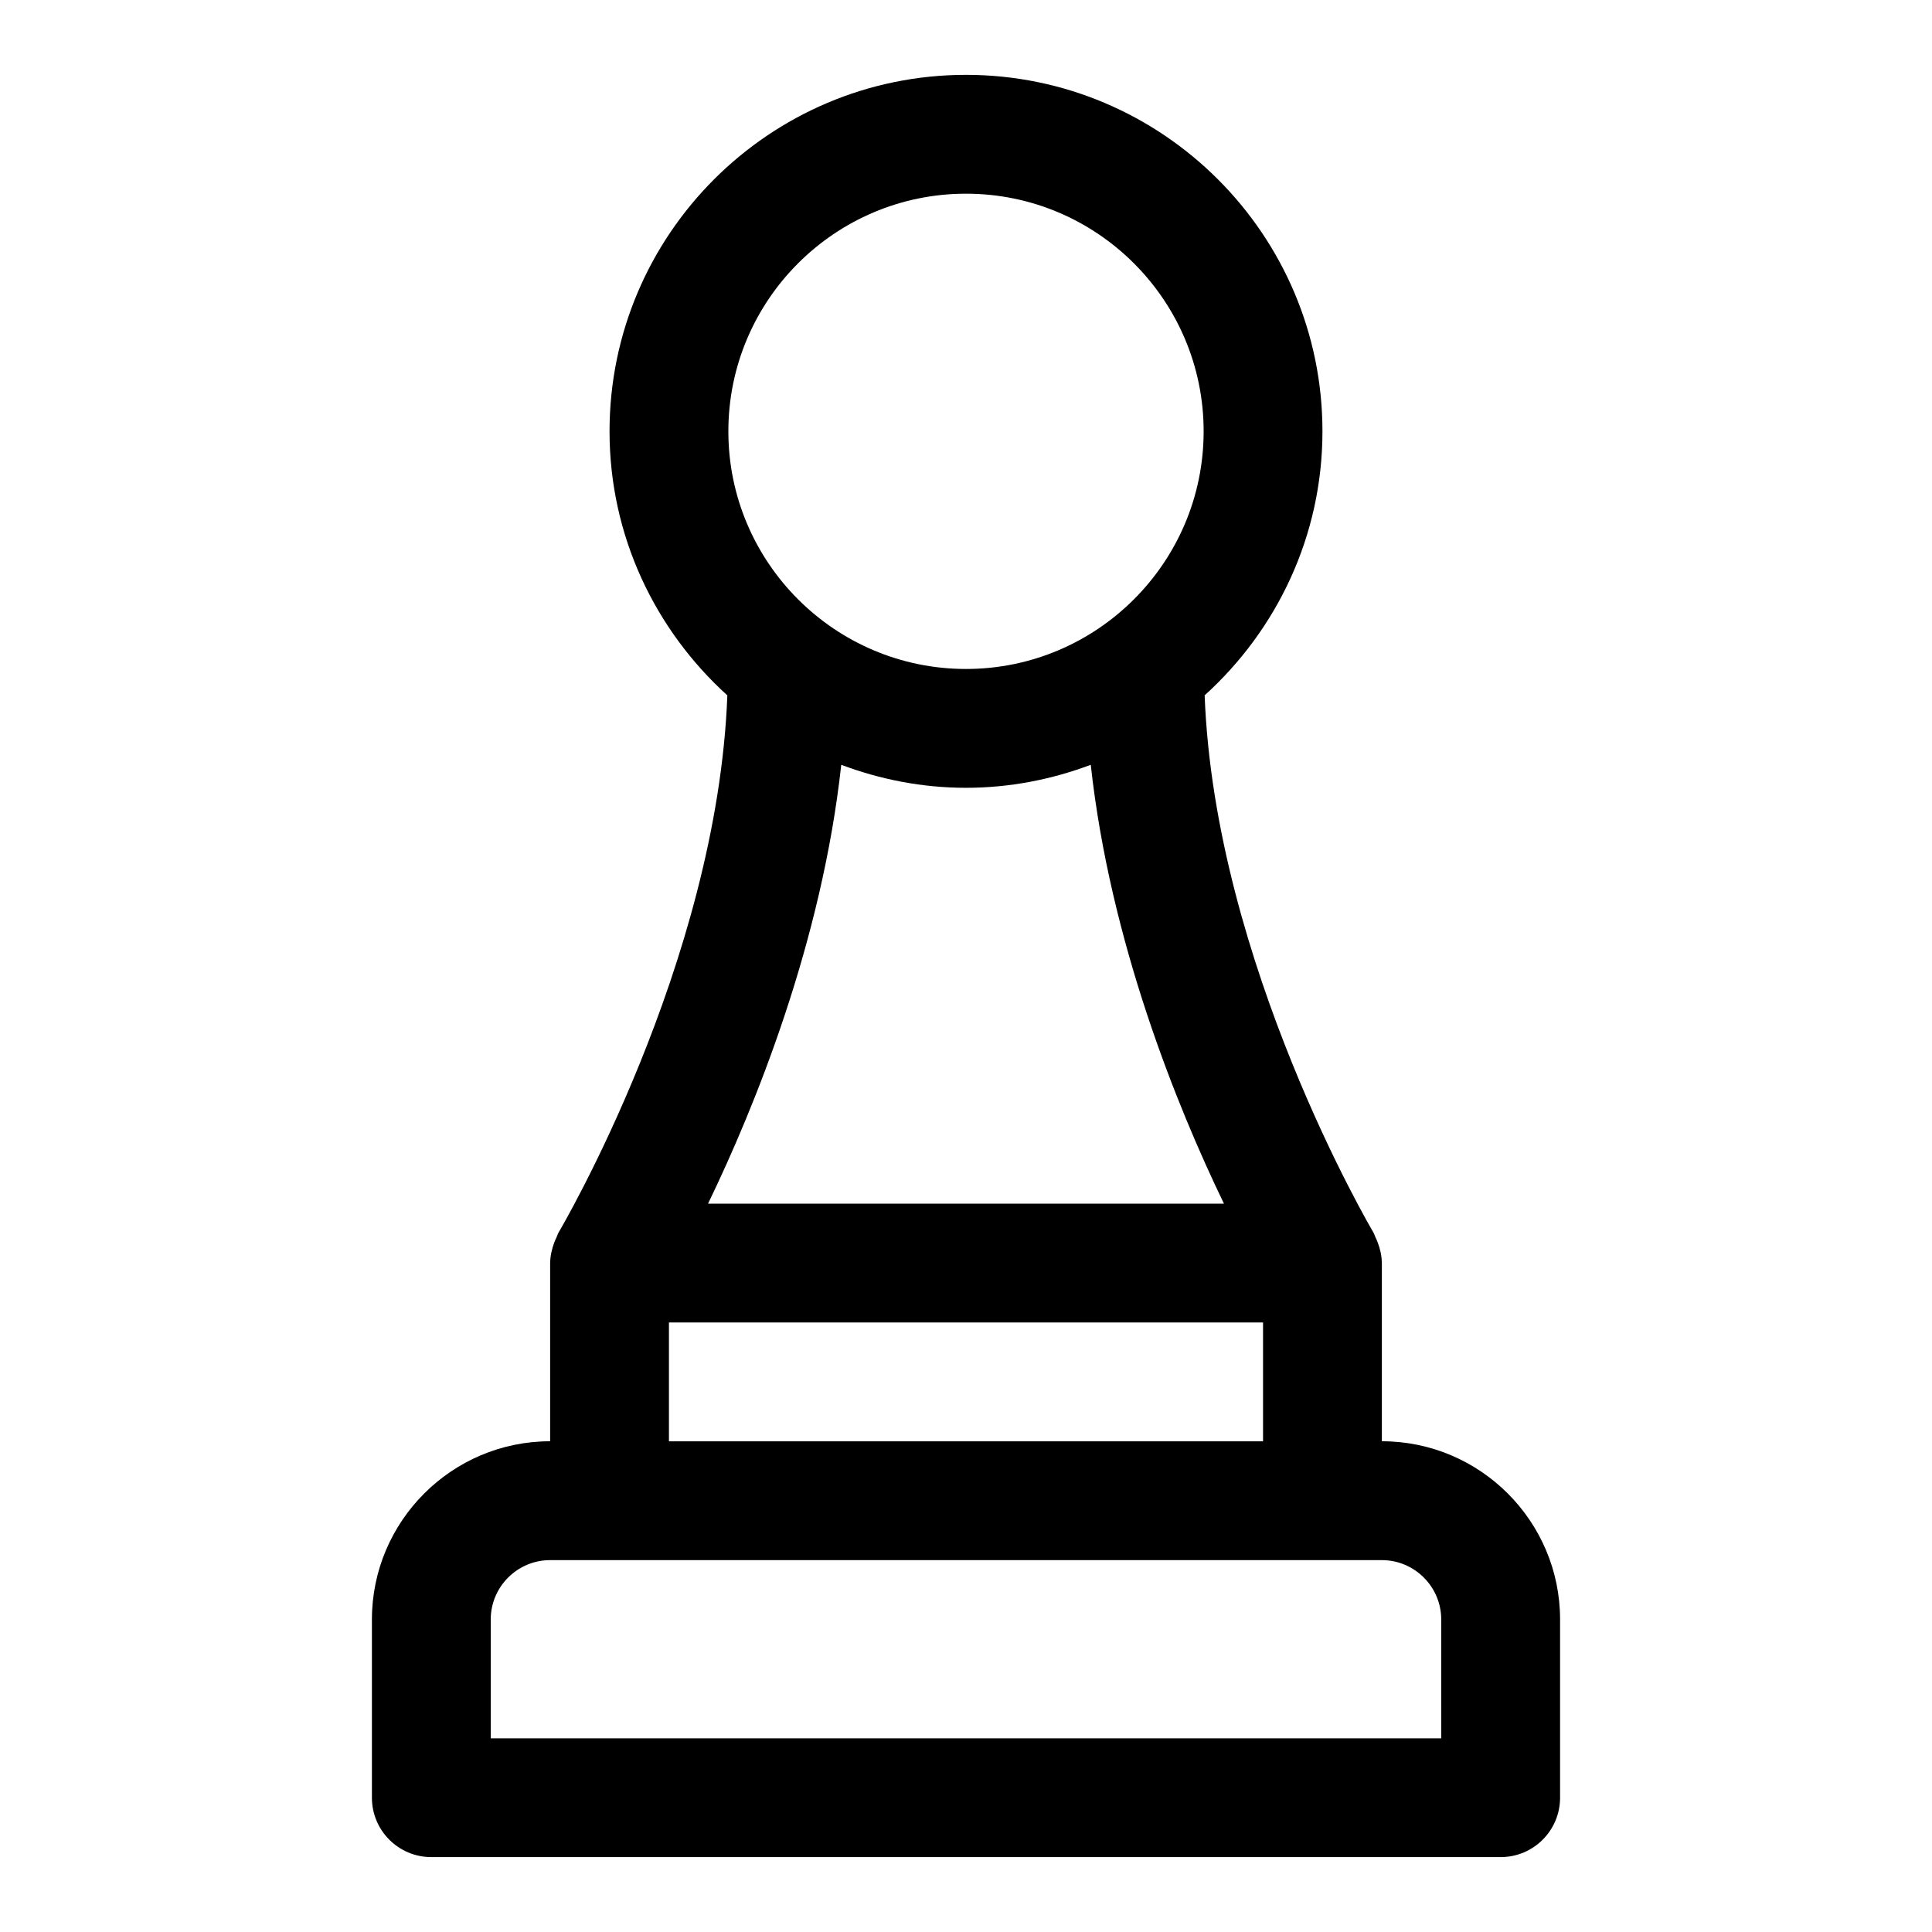
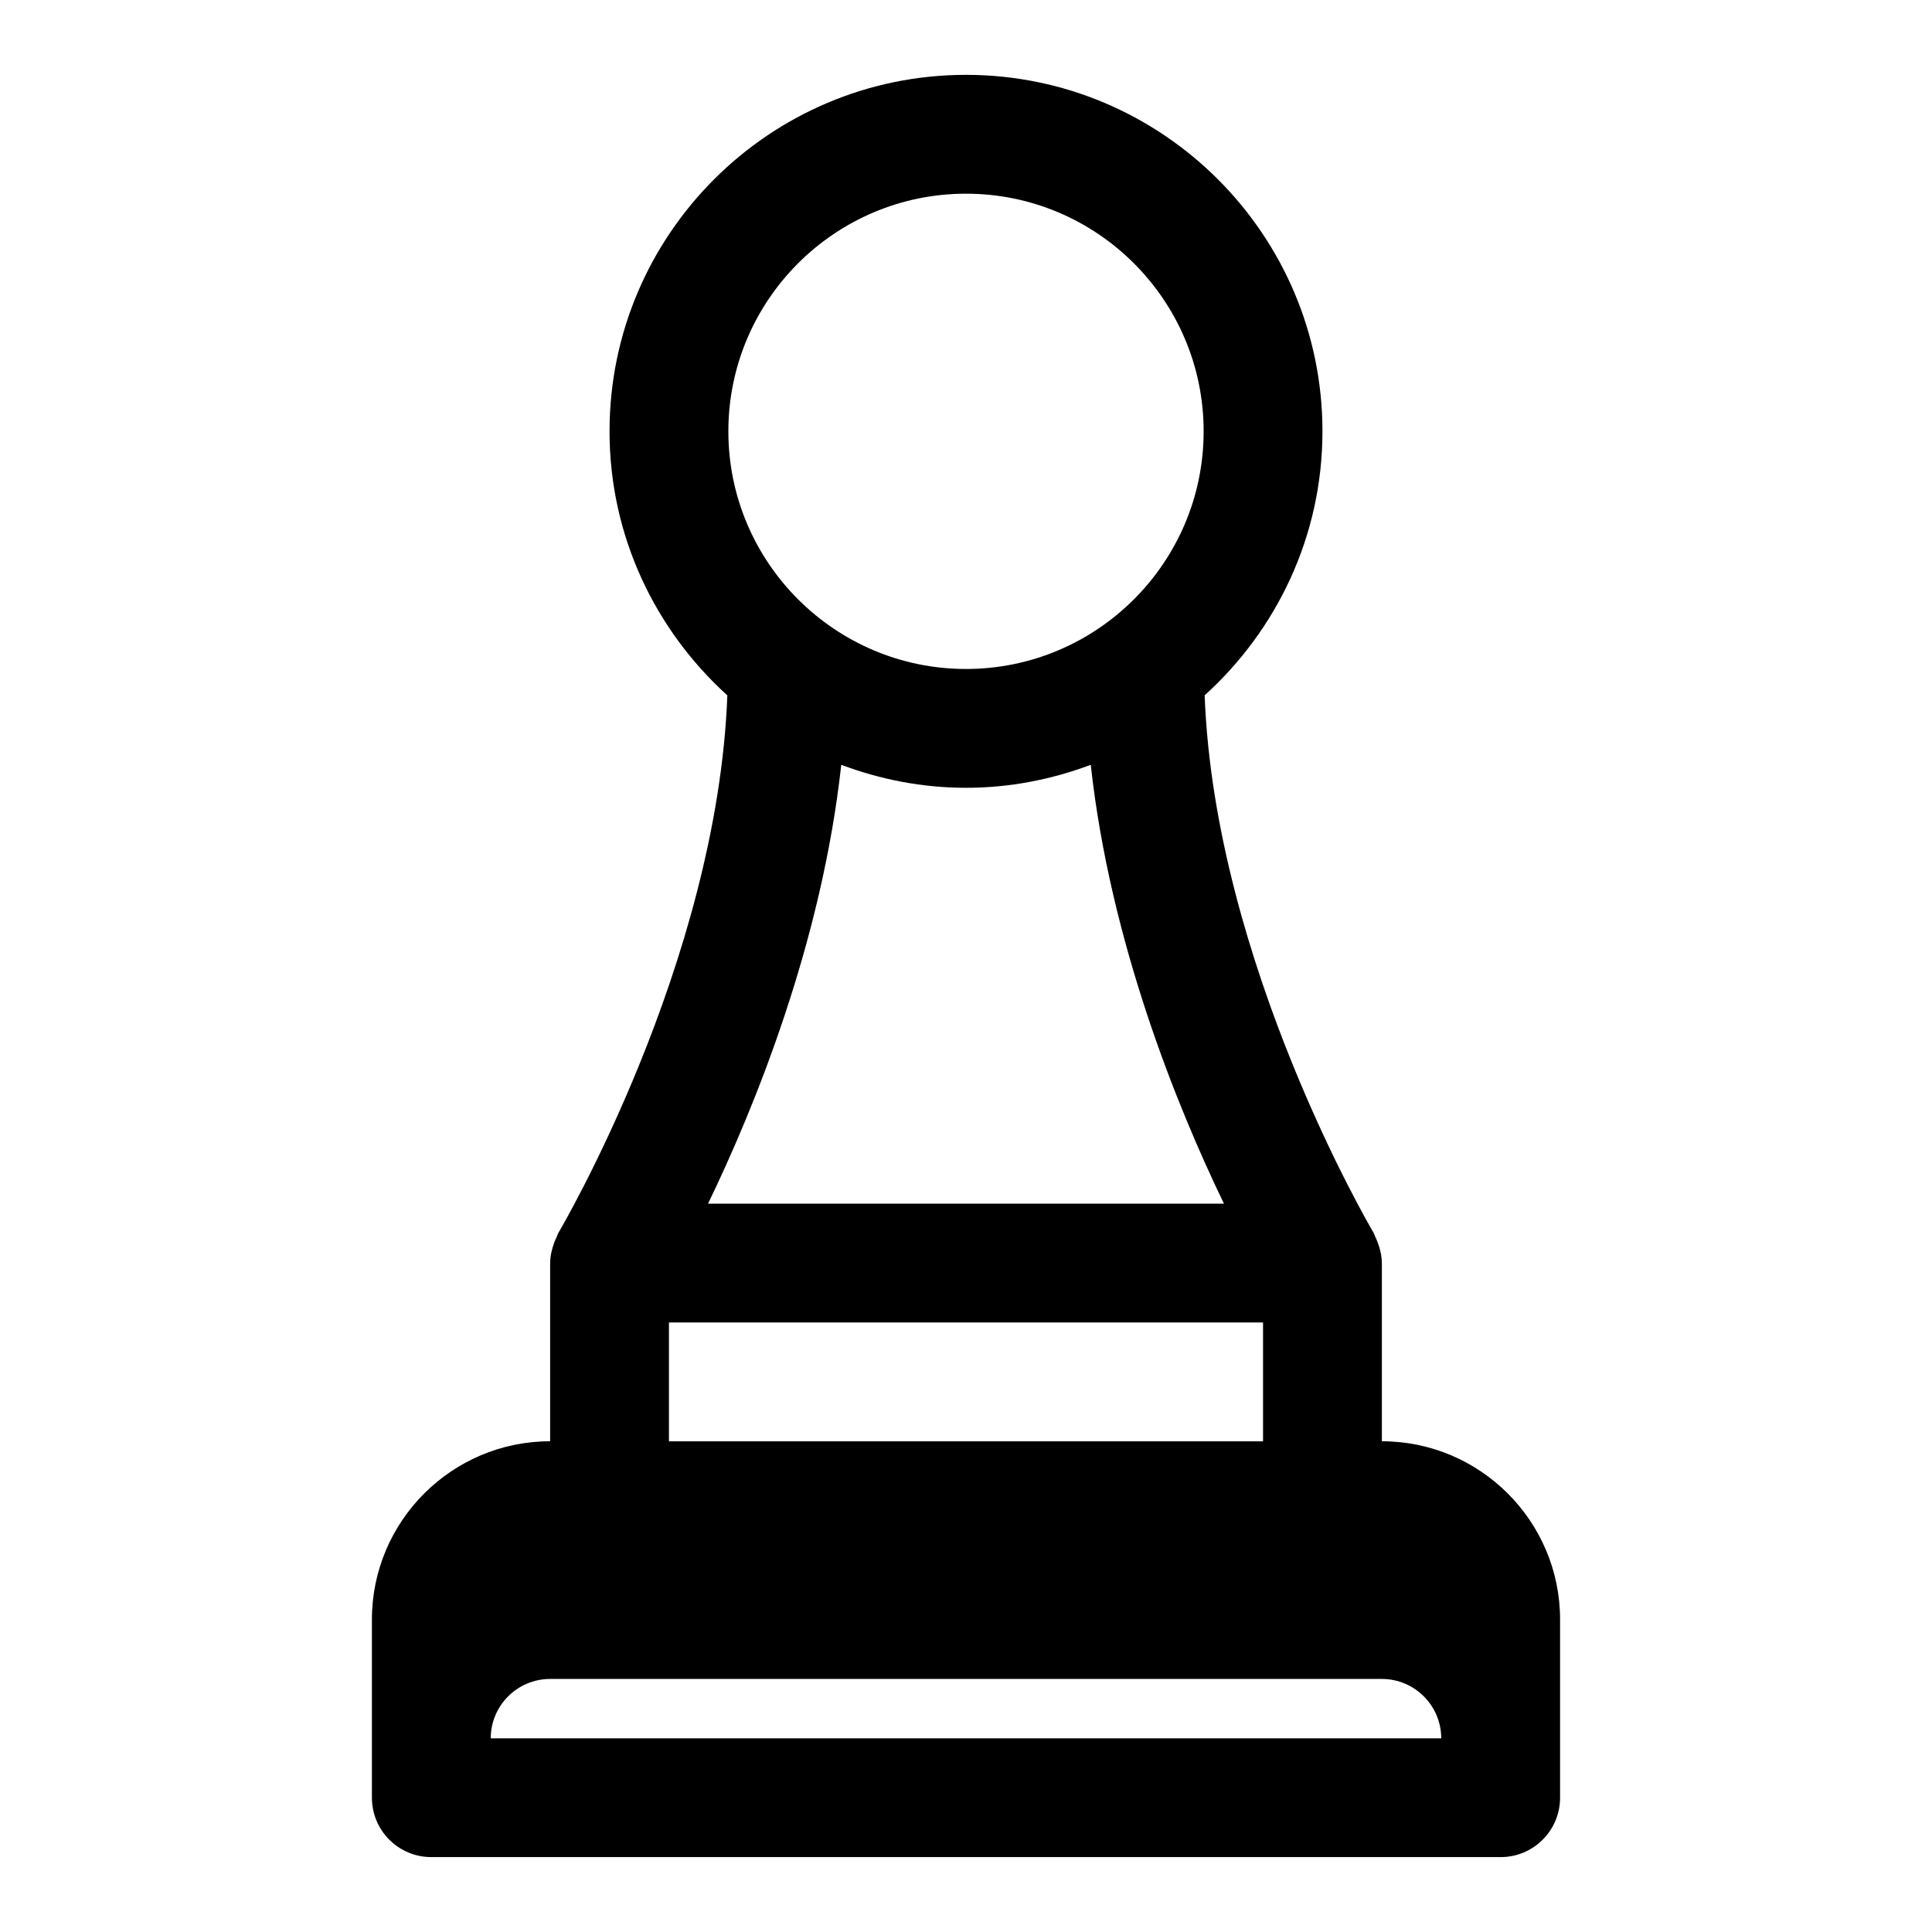
<svg xmlns="http://www.w3.org/2000/svg" fill="#000000" width="800px" height="800px" version="1.1" viewBox="144 144 512 512">
-   <path d="m510.21 525.95v-47.23c0-0.031-0.016-0.047-0.016-0.094-0.016-1.812-0.426-3.606-1.07-5.32-0.188-0.488-0.363-0.93-0.598-1.387-0.203-0.426-0.316-0.883-0.551-1.289-0.426-0.723-42.066-71.367-44.73-142.36 19.098-17.289 31.219-42.211 31.219-69.969 0-52.098-42.367-94.465-94.465-94.465s-94.465 42.367-94.465 94.465c0 27.758 12.121 52.68 31.219 69.98-2.66 70.988-44.289 141.62-44.73 142.36-0.25 0.41-0.348 0.867-0.551 1.289-0.234 0.457-0.41 0.898-0.598 1.371-0.629 1.73-1.055 3.527-1.07 5.336 0.004 0.035-0.012 0.051-0.012 0.082v47.23c-26.039 0-47.23 21.191-47.23 47.23v47.23c0 8.691 7.039 15.742 15.742 15.742h283.39c8.707 0 15.742-7.055 15.742-15.742v-47.23c0-26.039-21.191-47.23-47.23-47.23zm-110.21-330.62c34.73 0 62.977 28.246 62.977 62.977s-28.246 62.977-62.977 62.977-62.977-28.246-62.977-62.977 28.242-62.977 62.977-62.977zm-33.062 151.35c10.312 3.875 21.426 6.094 33.062 6.094s22.75-2.219 33.062-6.094c5.133 46.902 22.844 90.543 35.297 116.3h-136.72c12.453-25.738 30.168-69.383 35.301-116.3zm-45.66 147.79h157.44v31.488h-157.44zm204.67 110.21h-251.9v-31.488c0-8.676 7.055-15.742 15.742-15.742h220.41c8.691 0 15.742 7.07 15.742 15.742z" />
+   <path d="m510.21 525.95v-47.23c0-0.031-0.016-0.047-0.016-0.094-0.016-1.812-0.426-3.606-1.07-5.32-0.188-0.488-0.363-0.93-0.598-1.387-0.203-0.426-0.316-0.883-0.551-1.289-0.426-0.723-42.066-71.367-44.73-142.36 19.098-17.289 31.219-42.211 31.219-69.969 0-52.098-42.367-94.465-94.465-94.465s-94.465 42.367-94.465 94.465c0 27.758 12.121 52.68 31.219 69.98-2.66 70.988-44.289 141.62-44.73 142.36-0.25 0.41-0.348 0.867-0.551 1.289-0.234 0.457-0.41 0.898-0.598 1.371-0.629 1.73-1.055 3.527-1.07 5.336 0.004 0.035-0.012 0.051-0.012 0.082v47.23c-26.039 0-47.23 21.191-47.23 47.23v47.23c0 8.691 7.039 15.742 15.742 15.742h283.39c8.707 0 15.742-7.055 15.742-15.742v-47.23c0-26.039-21.191-47.23-47.23-47.23zm-110.21-330.62c34.73 0 62.977 28.246 62.977 62.977s-28.246 62.977-62.977 62.977-62.977-28.246-62.977-62.977 28.242-62.977 62.977-62.977zm-33.062 151.35c10.312 3.875 21.426 6.094 33.062 6.094s22.75-2.219 33.062-6.094c5.133 46.902 22.844 90.543 35.297 116.3h-136.72c12.453-25.738 30.168-69.383 35.301-116.3zm-45.66 147.79h157.44v31.488h-157.44zm204.67 110.21h-251.9c0-8.676 7.055-15.742 15.742-15.742h220.41c8.691 0 15.742 7.07 15.742 15.742z" />
</svg>